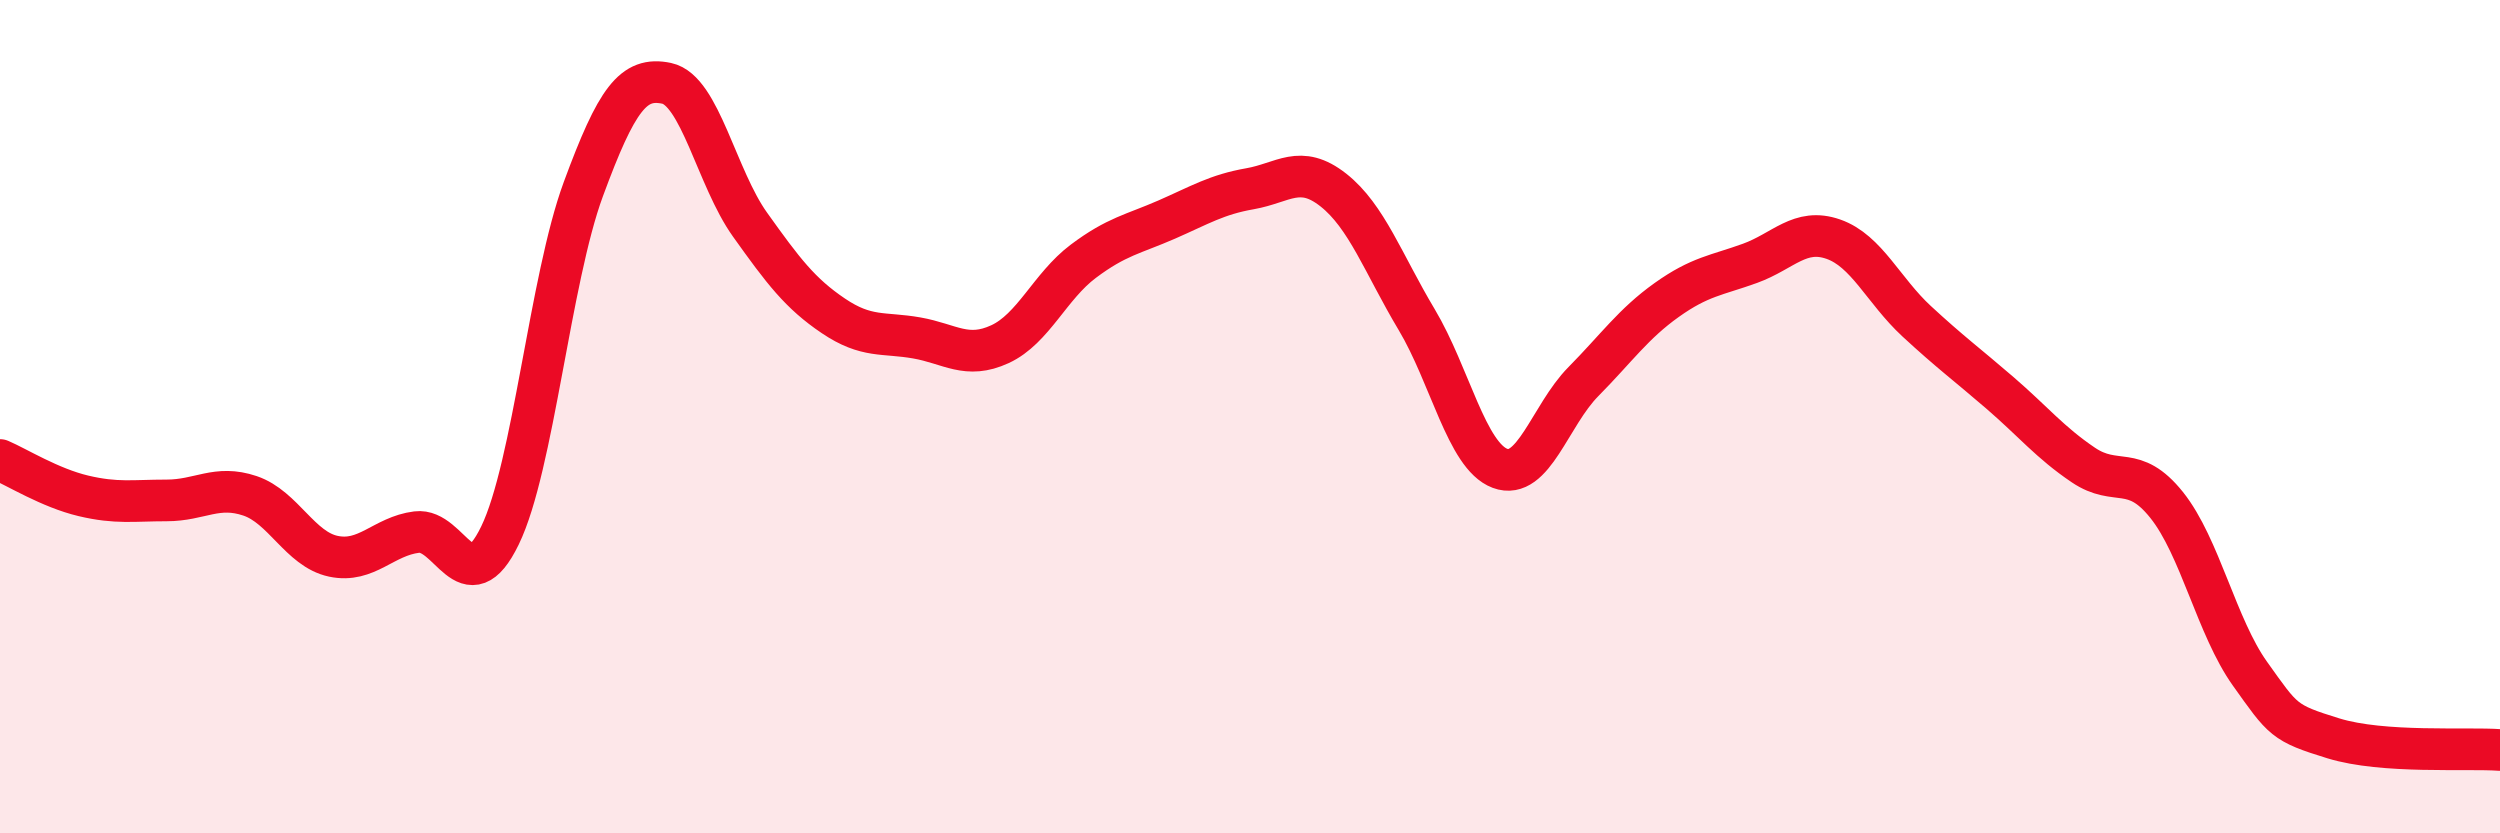
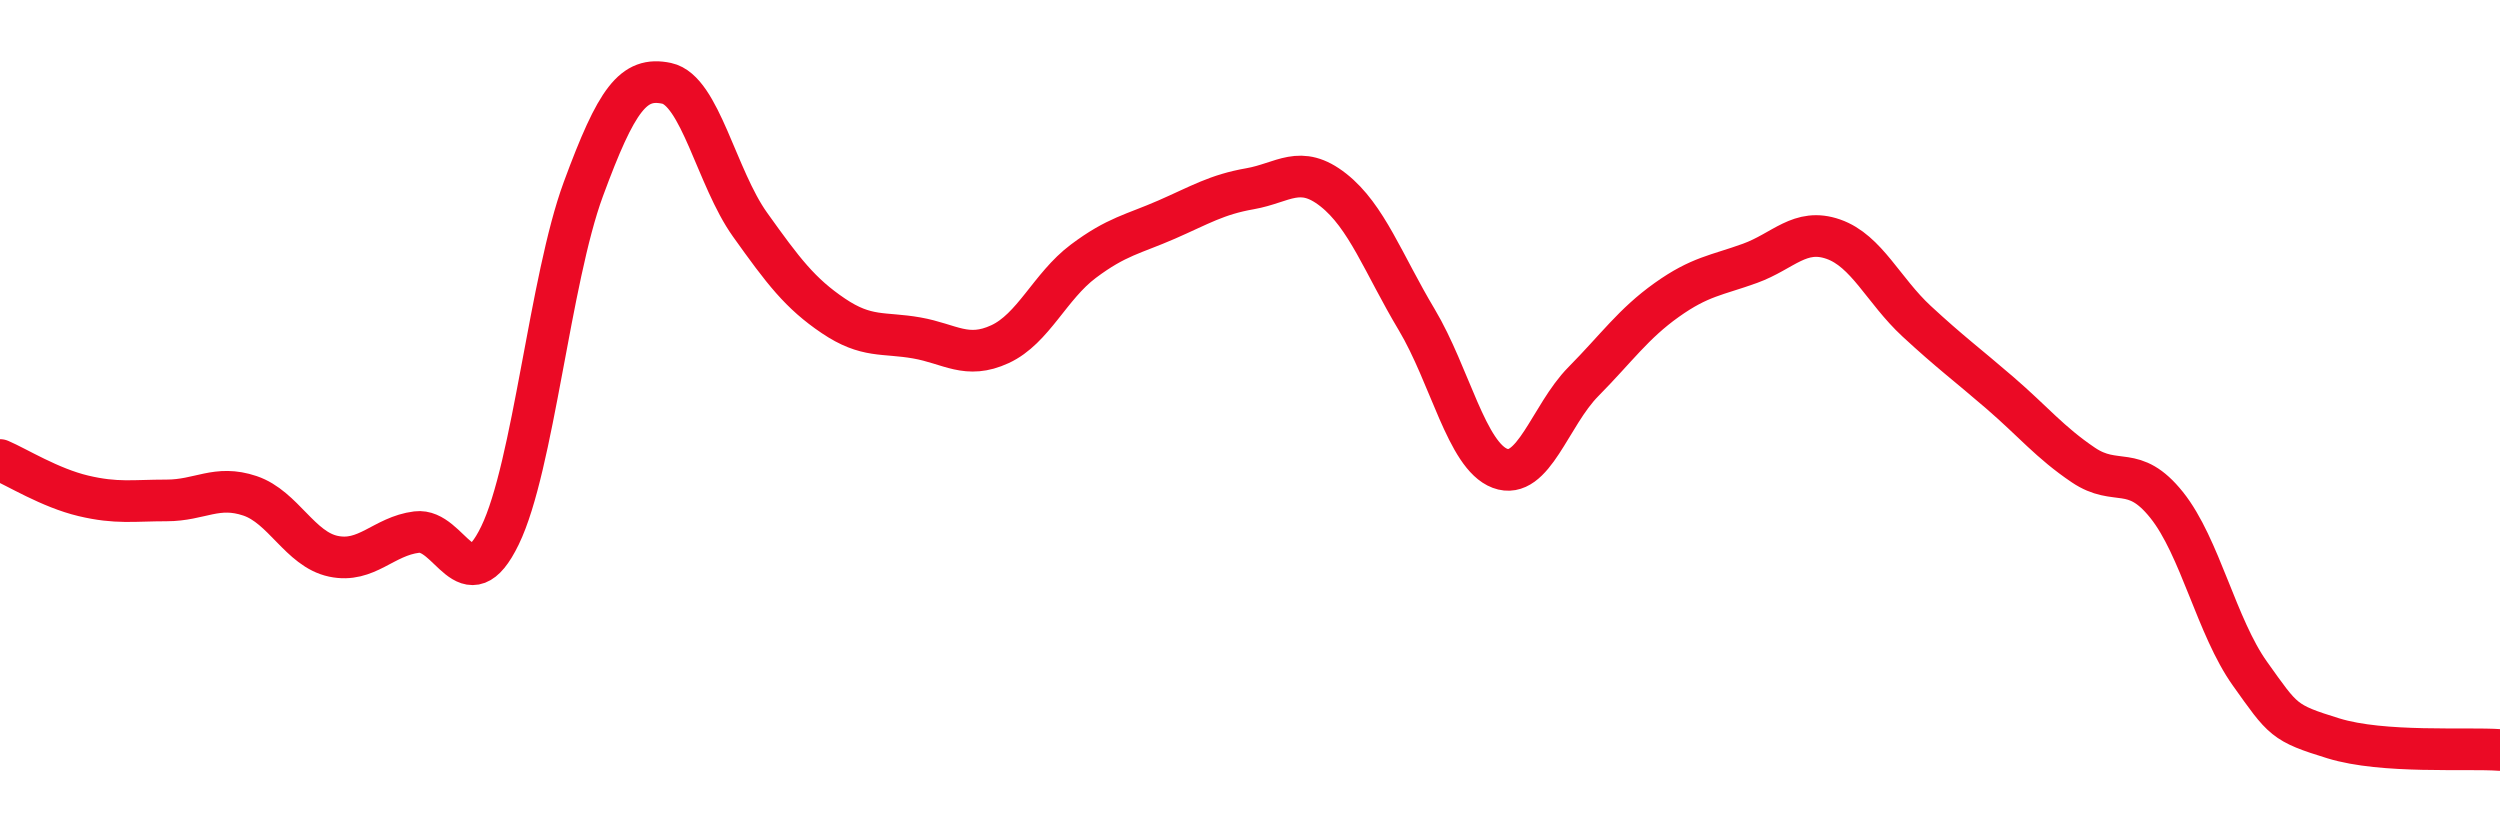
<svg xmlns="http://www.w3.org/2000/svg" width="60" height="20" viewBox="0 0 60 20">
-   <path d="M 0,11.04 C 0.4,11.21 1.2,11.71 2,11.9 C 2.8,12.09 3.2,12.01 4,12.01 C 4.8,12.01 5.2,11.63 6,11.9 C 6.8,12.17 7.2,13.18 8,13.35 C 8.8,13.52 9.2,12.87 10,12.77 C 10.8,12.67 11.2,14.5 12,12.85 C 12.8,11.2 13.2,6.71 14,4.54 C 14.8,2.37 15.2,1.83 16,2 C 16.8,2.17 17.2,4.27 18,5.39 C 18.8,6.51 19.2,7.04 20,7.58 C 20.8,8.12 21.2,7.97 22,8.11 C 22.8,8.25 23.2,8.63 24,8.26 C 24.8,7.89 25.2,6.87 26,6.27 C 26.8,5.67 27.2,5.62 28,5.27 C 28.8,4.92 29.2,4.67 30,4.53 C 30.8,4.39 31.2,3.93 32,4.56 C 32.8,5.19 33.2,6.33 34,7.67 C 34.8,9.01 35.2,10.94 36,11.24 C 36.8,11.54 37.2,9.97 38,9.16 C 38.8,8.35 39.2,7.77 40,7.2 C 40.8,6.63 41.2,6.61 42,6.32 C 42.8,6.03 43.2,5.46 44,5.74 C 44.8,6.02 45.2,6.97 46,7.71 C 46.8,8.45 47.2,8.74 48,9.43 C 48.8,10.12 49.2,10.62 50,11.16 C 50.8,11.7 51.2,11.12 52,12.12 C 52.8,13.12 53.2,15.05 54,16.17 C 54.8,17.29 54.8,17.35 56,17.72 C 57.2,18.09 59.2,17.94 60,18L60 20L0 20Z" fill="#EB0A25" opacity="0.1" stroke-linecap="round" stroke-linejoin="round" />
  <path d="M 0,11.04 C 0.4,11.21 1.2,11.71 2,11.9 C 2.8,12.09 3.2,12.01 4,12.01 C 4.8,12.01 5.2,11.63 6,11.9 C 6.8,12.17 7.2,13.18 8,13.35 C 8.8,13.52 9.2,12.87 10,12.77 C 10.8,12.67 11.2,14.5 12,12.85 C 12.8,11.2 13.2,6.71 14,4.54 C 14.8,2.37 15.2,1.83 16,2 C 16.8,2.17 17.2,4.27 18,5.39 C 18.8,6.51 19.2,7.04 20,7.58 C 20.8,8.12 21.2,7.97 22,8.11 C 22.8,8.25 23.2,8.63 24,8.26 C 24.8,7.89 25.2,6.87 26,6.27 C 26.8,5.67 27.2,5.62 28,5.27 C 28.8,4.92 29.2,4.67 30,4.53 C 30.8,4.39 31.2,3.93 32,4.56 C 32.8,5.19 33.2,6.33 34,7.67 C 34.8,9.01 35.2,10.94 36,11.24 C 36.8,11.54 37.2,9.97 38,9.16 C 38.8,8.35 39.2,7.77 40,7.2 C 40.8,6.63 41.2,6.61 42,6.32 C 42.8,6.03 43.2,5.46 44,5.74 C 44.8,6.02 45.2,6.97 46,7.71 C 46.8,8.45 47.2,8.74 48,9.43 C 48.8,10.12 49.2,10.62 50,11.16 C 50.8,11.7 51.2,11.12 52,12.12 C 52.8,13.12 53.2,15.05 54,16.17 C 54.8,17.29 54.8,17.35 56,17.72 C 57.2,18.09 59.2,17.94 60,18" stroke="#EB0A25" stroke-width="1" fill="none" stroke-linecap="round" stroke-linejoin="round" />
</svg>